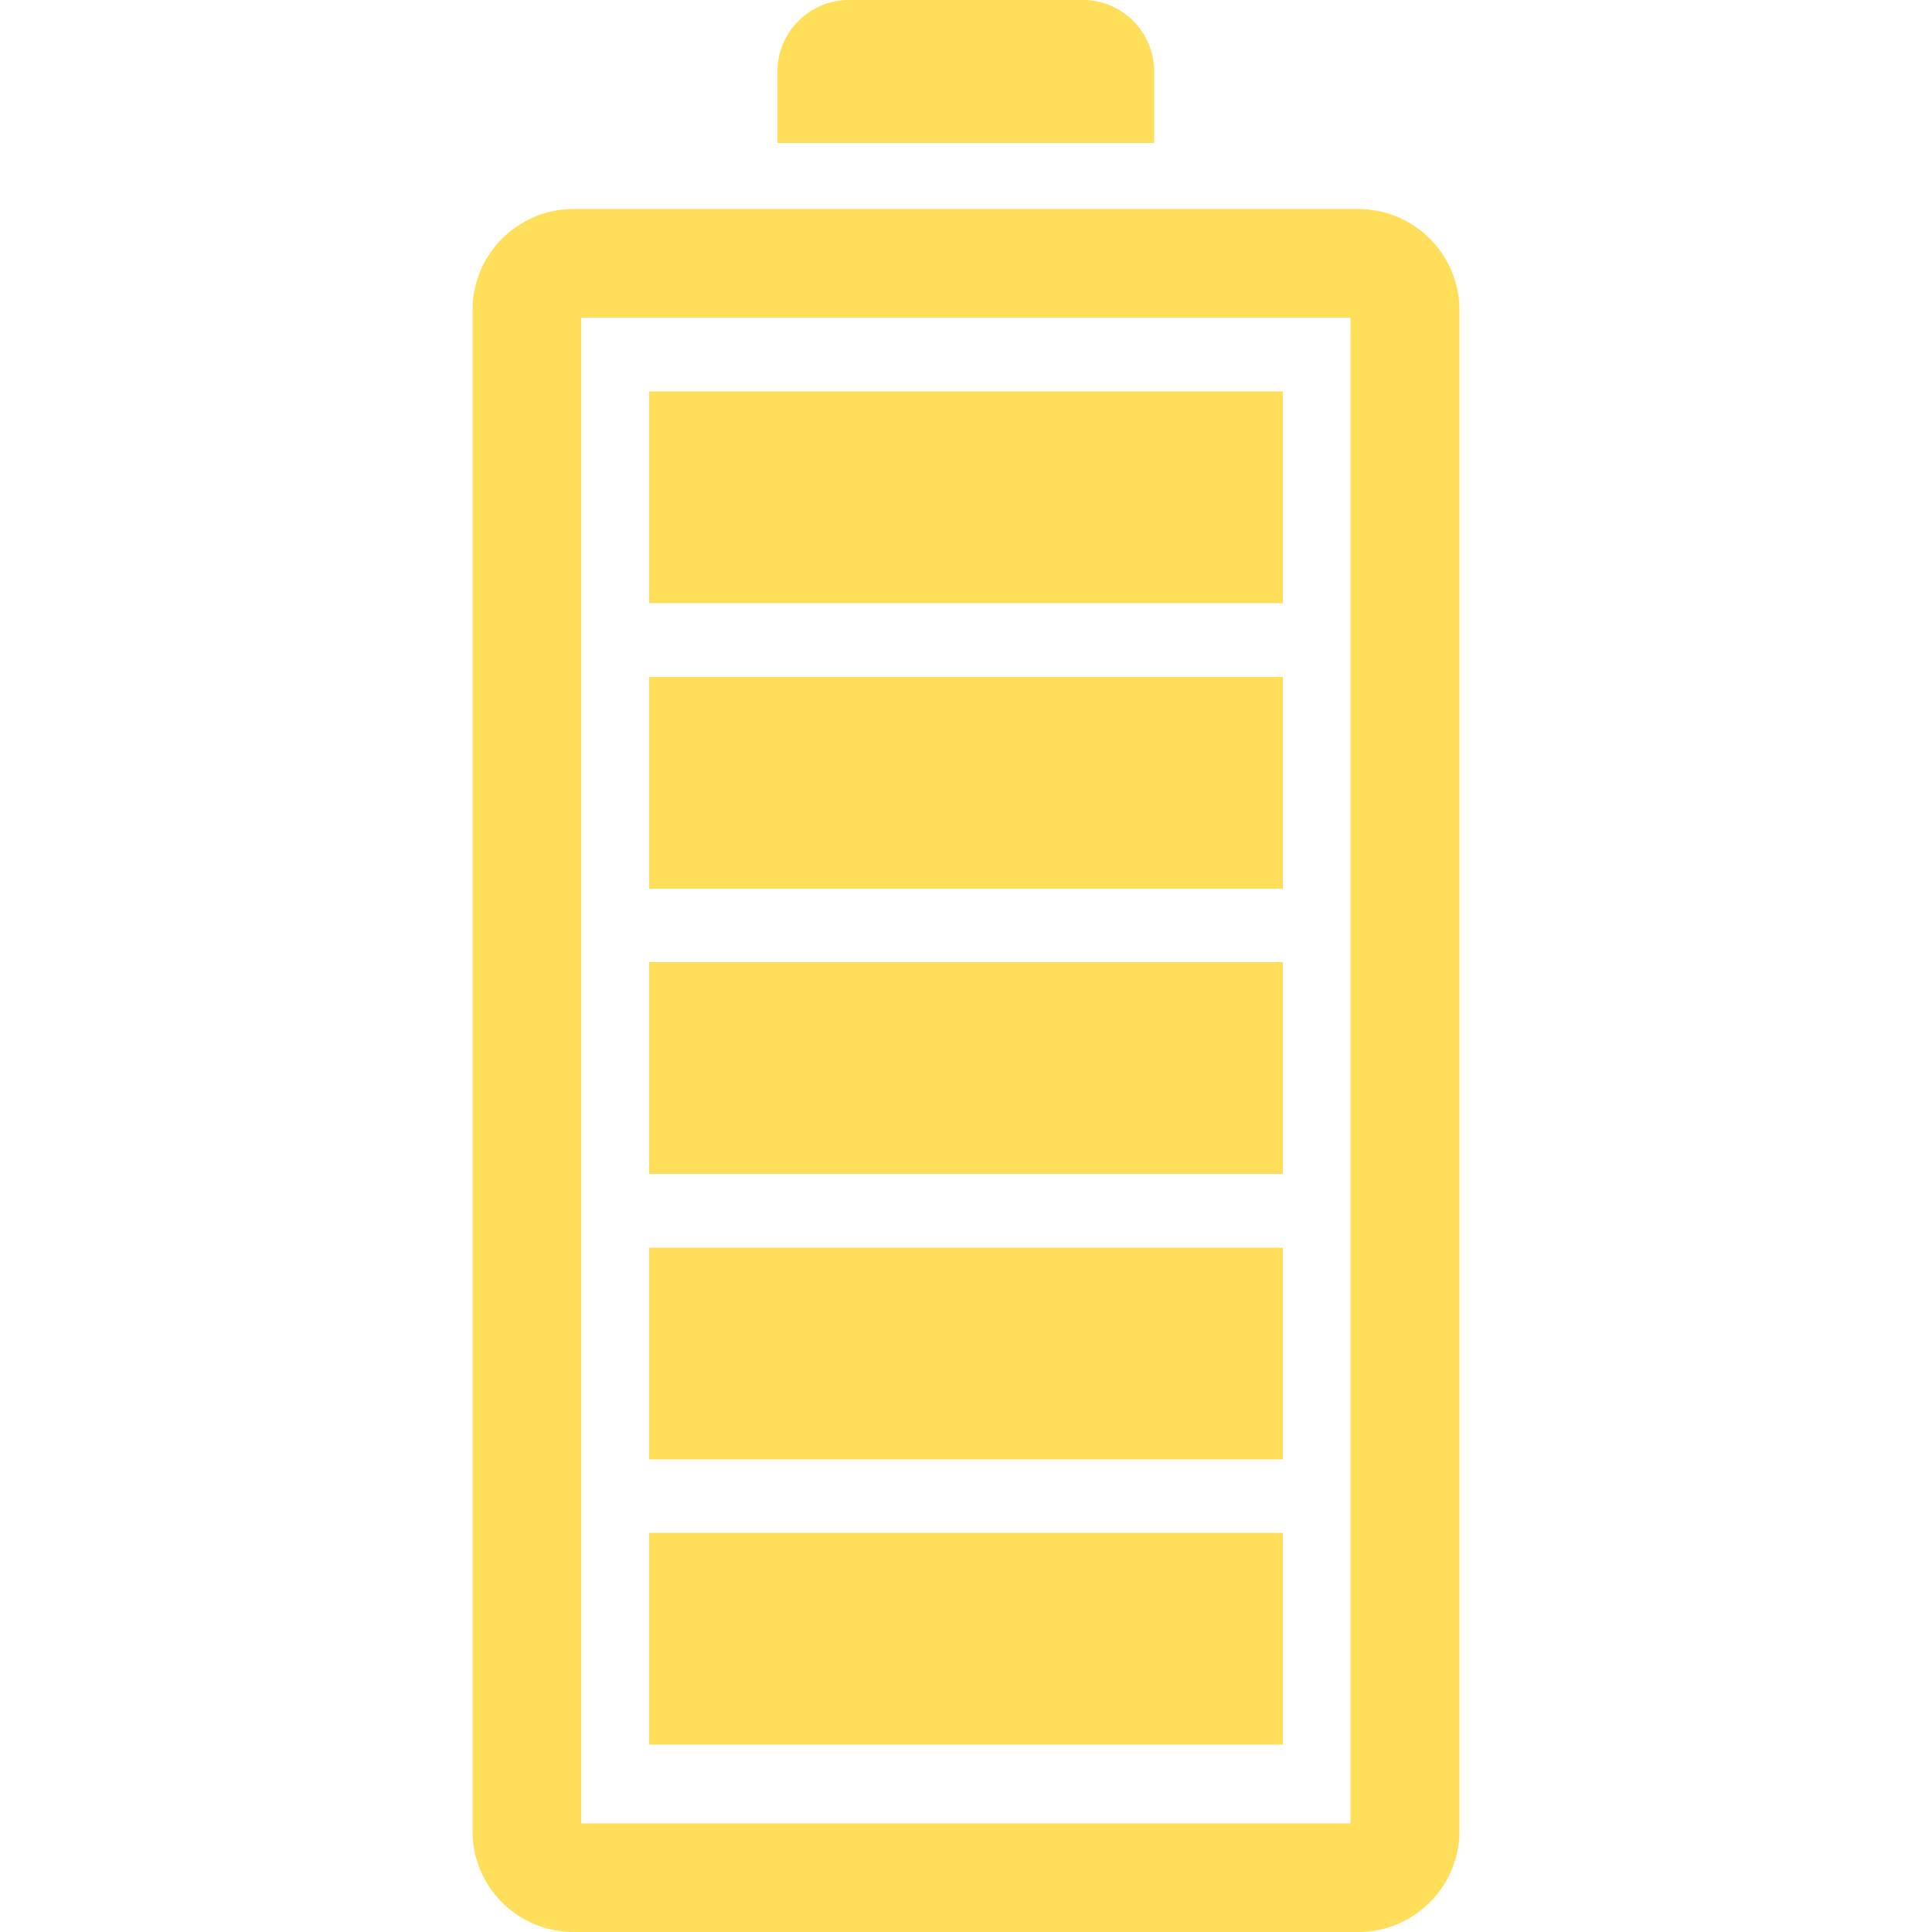
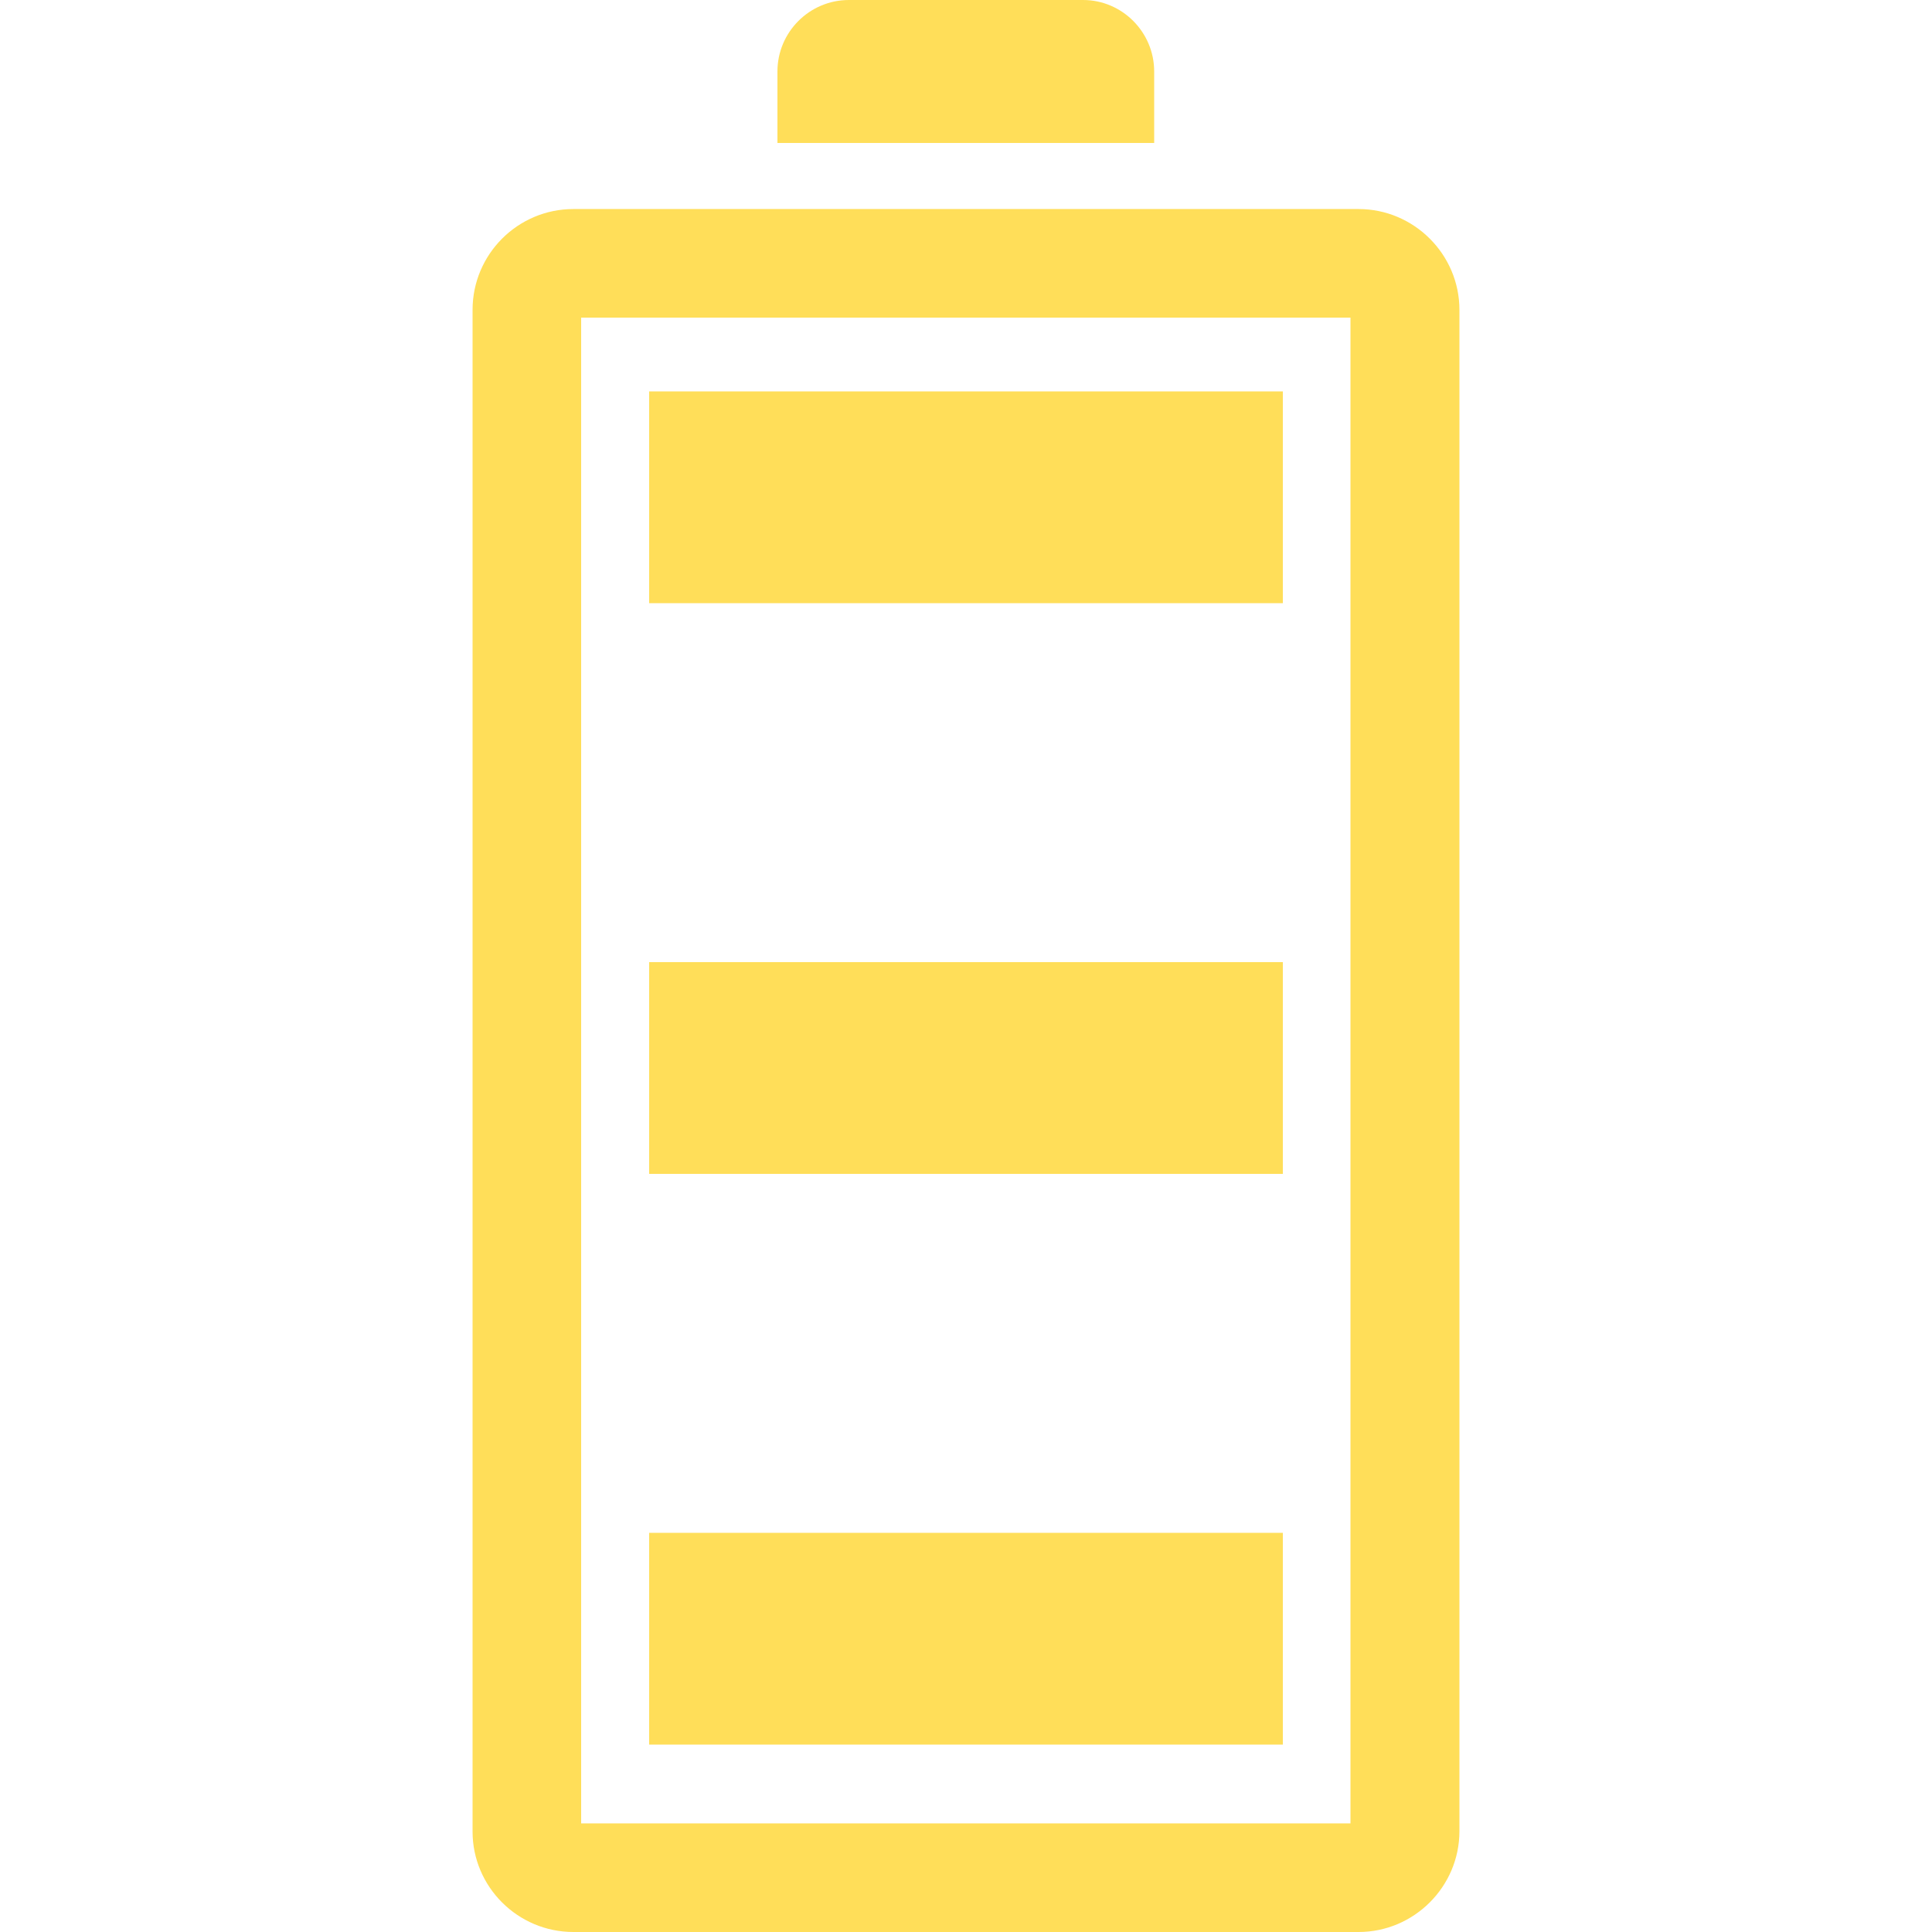
<svg xmlns="http://www.w3.org/2000/svg" version="1.0" preserveAspectRatio="xMidYMid meet" height="1080" viewBox="0 0 810 810" zoomAndPan="magnify" width="1080">
  <defs>
    <clipPath id="f802a6540f">
      <path clip-rule="nonzero" d="M 198.082 87 L 612 87 L 612 810 L 198.082 810 Z M 198.082 87" />
    </clipPath>
  </defs>
  <g clip-path="url(#f802a6540f)">
    <path fill-rule="evenodd" fill-opacity="1" d="M 569.594 87.641 L 240.406 87.641 C 217.078 87.641 198.125 106.598 198.125 129.926 L 198.125 767.879 C 198.125 791.047 217.078 810 240.406 810 L 569.594 810 C 592.758 810 611.875 791.047 611.875 767.719 L 611.875 129.926 C 611.875 106.598 592.758 87.641 569.594 87.641 Z M 566.191 764.477 L 243.648 764.477 L 243.648 133.164 L 566.191 133.164 Z M 566.191 764.477" fill="#ffde59" />
  </g>
  <path fill-rule="evenodd" fill-opacity="1" d="M 483.895 29.969 C 483.895 13.445 470.449 0 454.086 0 L 355.914 0 C 339.391 0 325.945 13.445 325.945 29.969 L 325.945 59.941 L 483.895 59.941 Z M 483.895 29.969" fill="#ffde59" />
  <path fill-rule="evenodd" fill-opacity="1" d="M 272.16 642.652 L 537.84 642.652 L 537.84 731.43 L 272.16 731.43 Z M 272.16 642.652" fill="#ffde59" />
-   <path fill-rule="evenodd" fill-opacity="1" d="M 272.16 523.098 L 537.84 523.098 L 537.84 611.875 L 272.16 611.875 Z M 272.16 523.098" fill="#ffde59" />
  <path fill-rule="evenodd" fill-opacity="1" d="M 272.16 403.379 L 537.84 403.379 L 537.84 492.156 L 272.16 492.156 Z M 272.16 403.379" fill="#ffde59" />
-   <path fill-rule="evenodd" fill-opacity="1" d="M 272.16 283.824 L 537.84 283.824 L 537.84 372.602 L 272.16 372.602 Z M 272.16 283.824" fill="#ffde59" />
  <path fill-rule="evenodd" fill-opacity="1" d="M 272.16 164.105 L 537.84 164.105 L 537.84 252.883 L 272.16 252.883 Z M 272.16 164.105" fill="#ffde59" />
</svg>